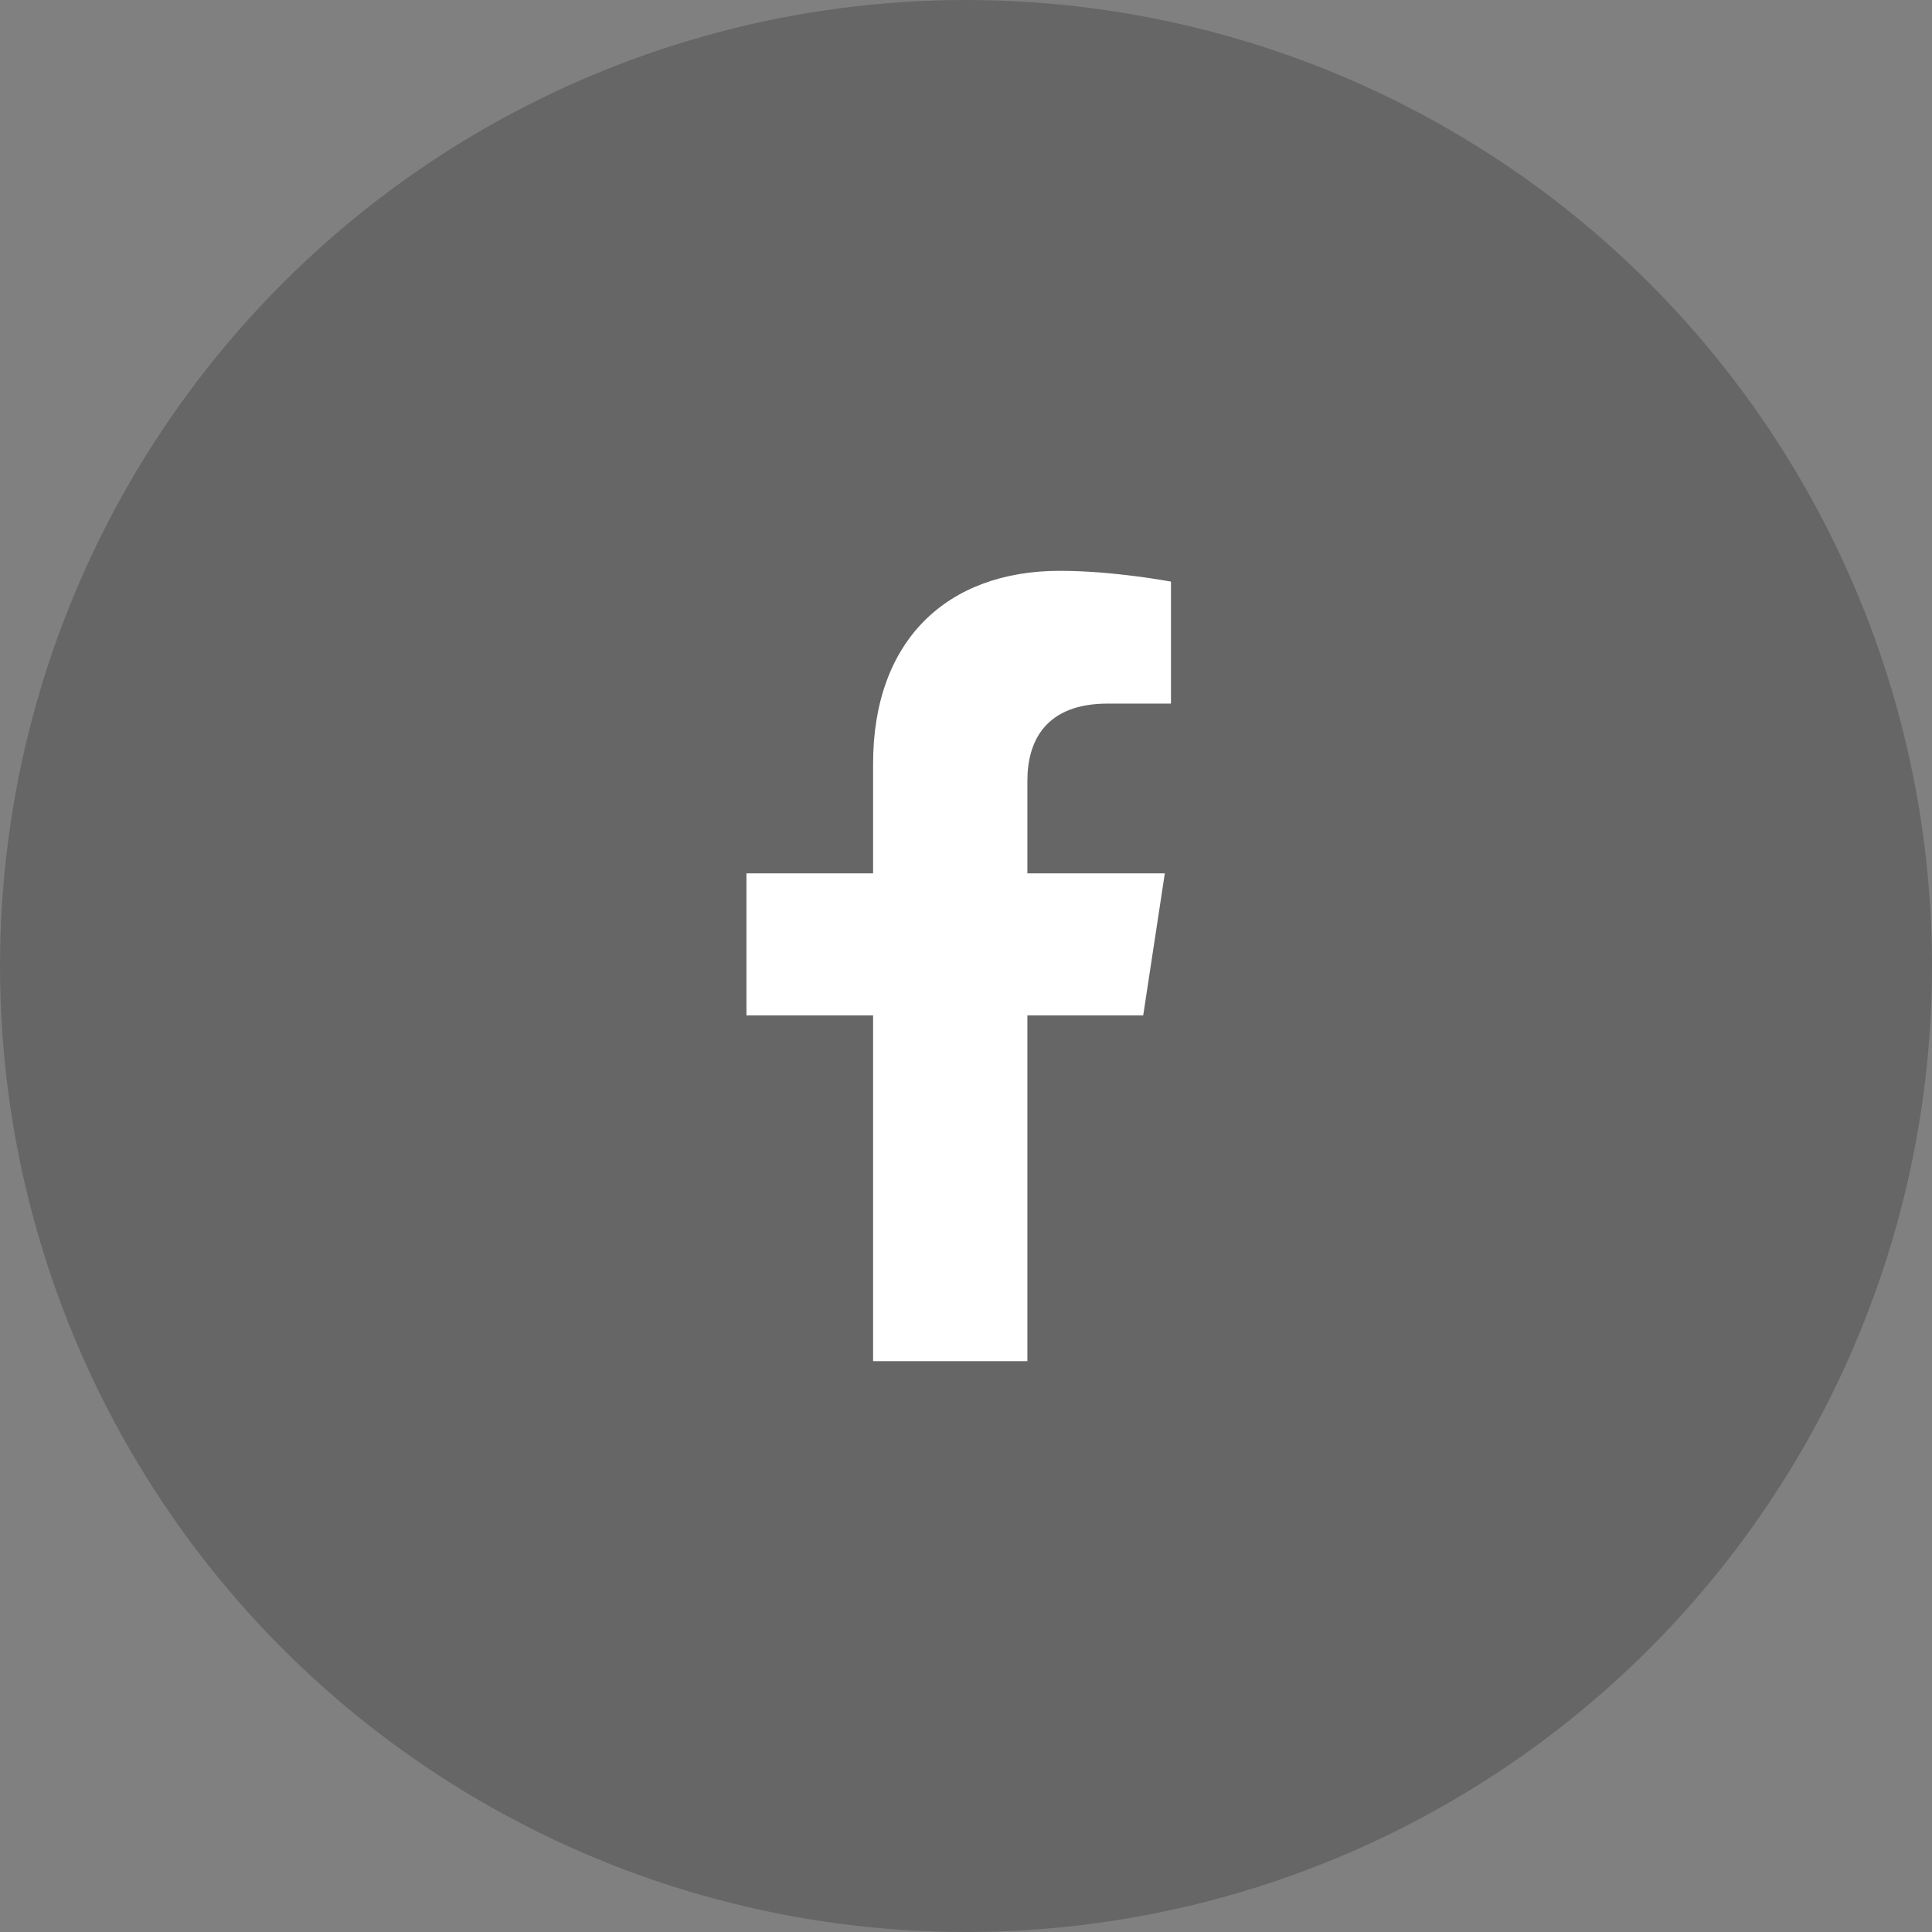
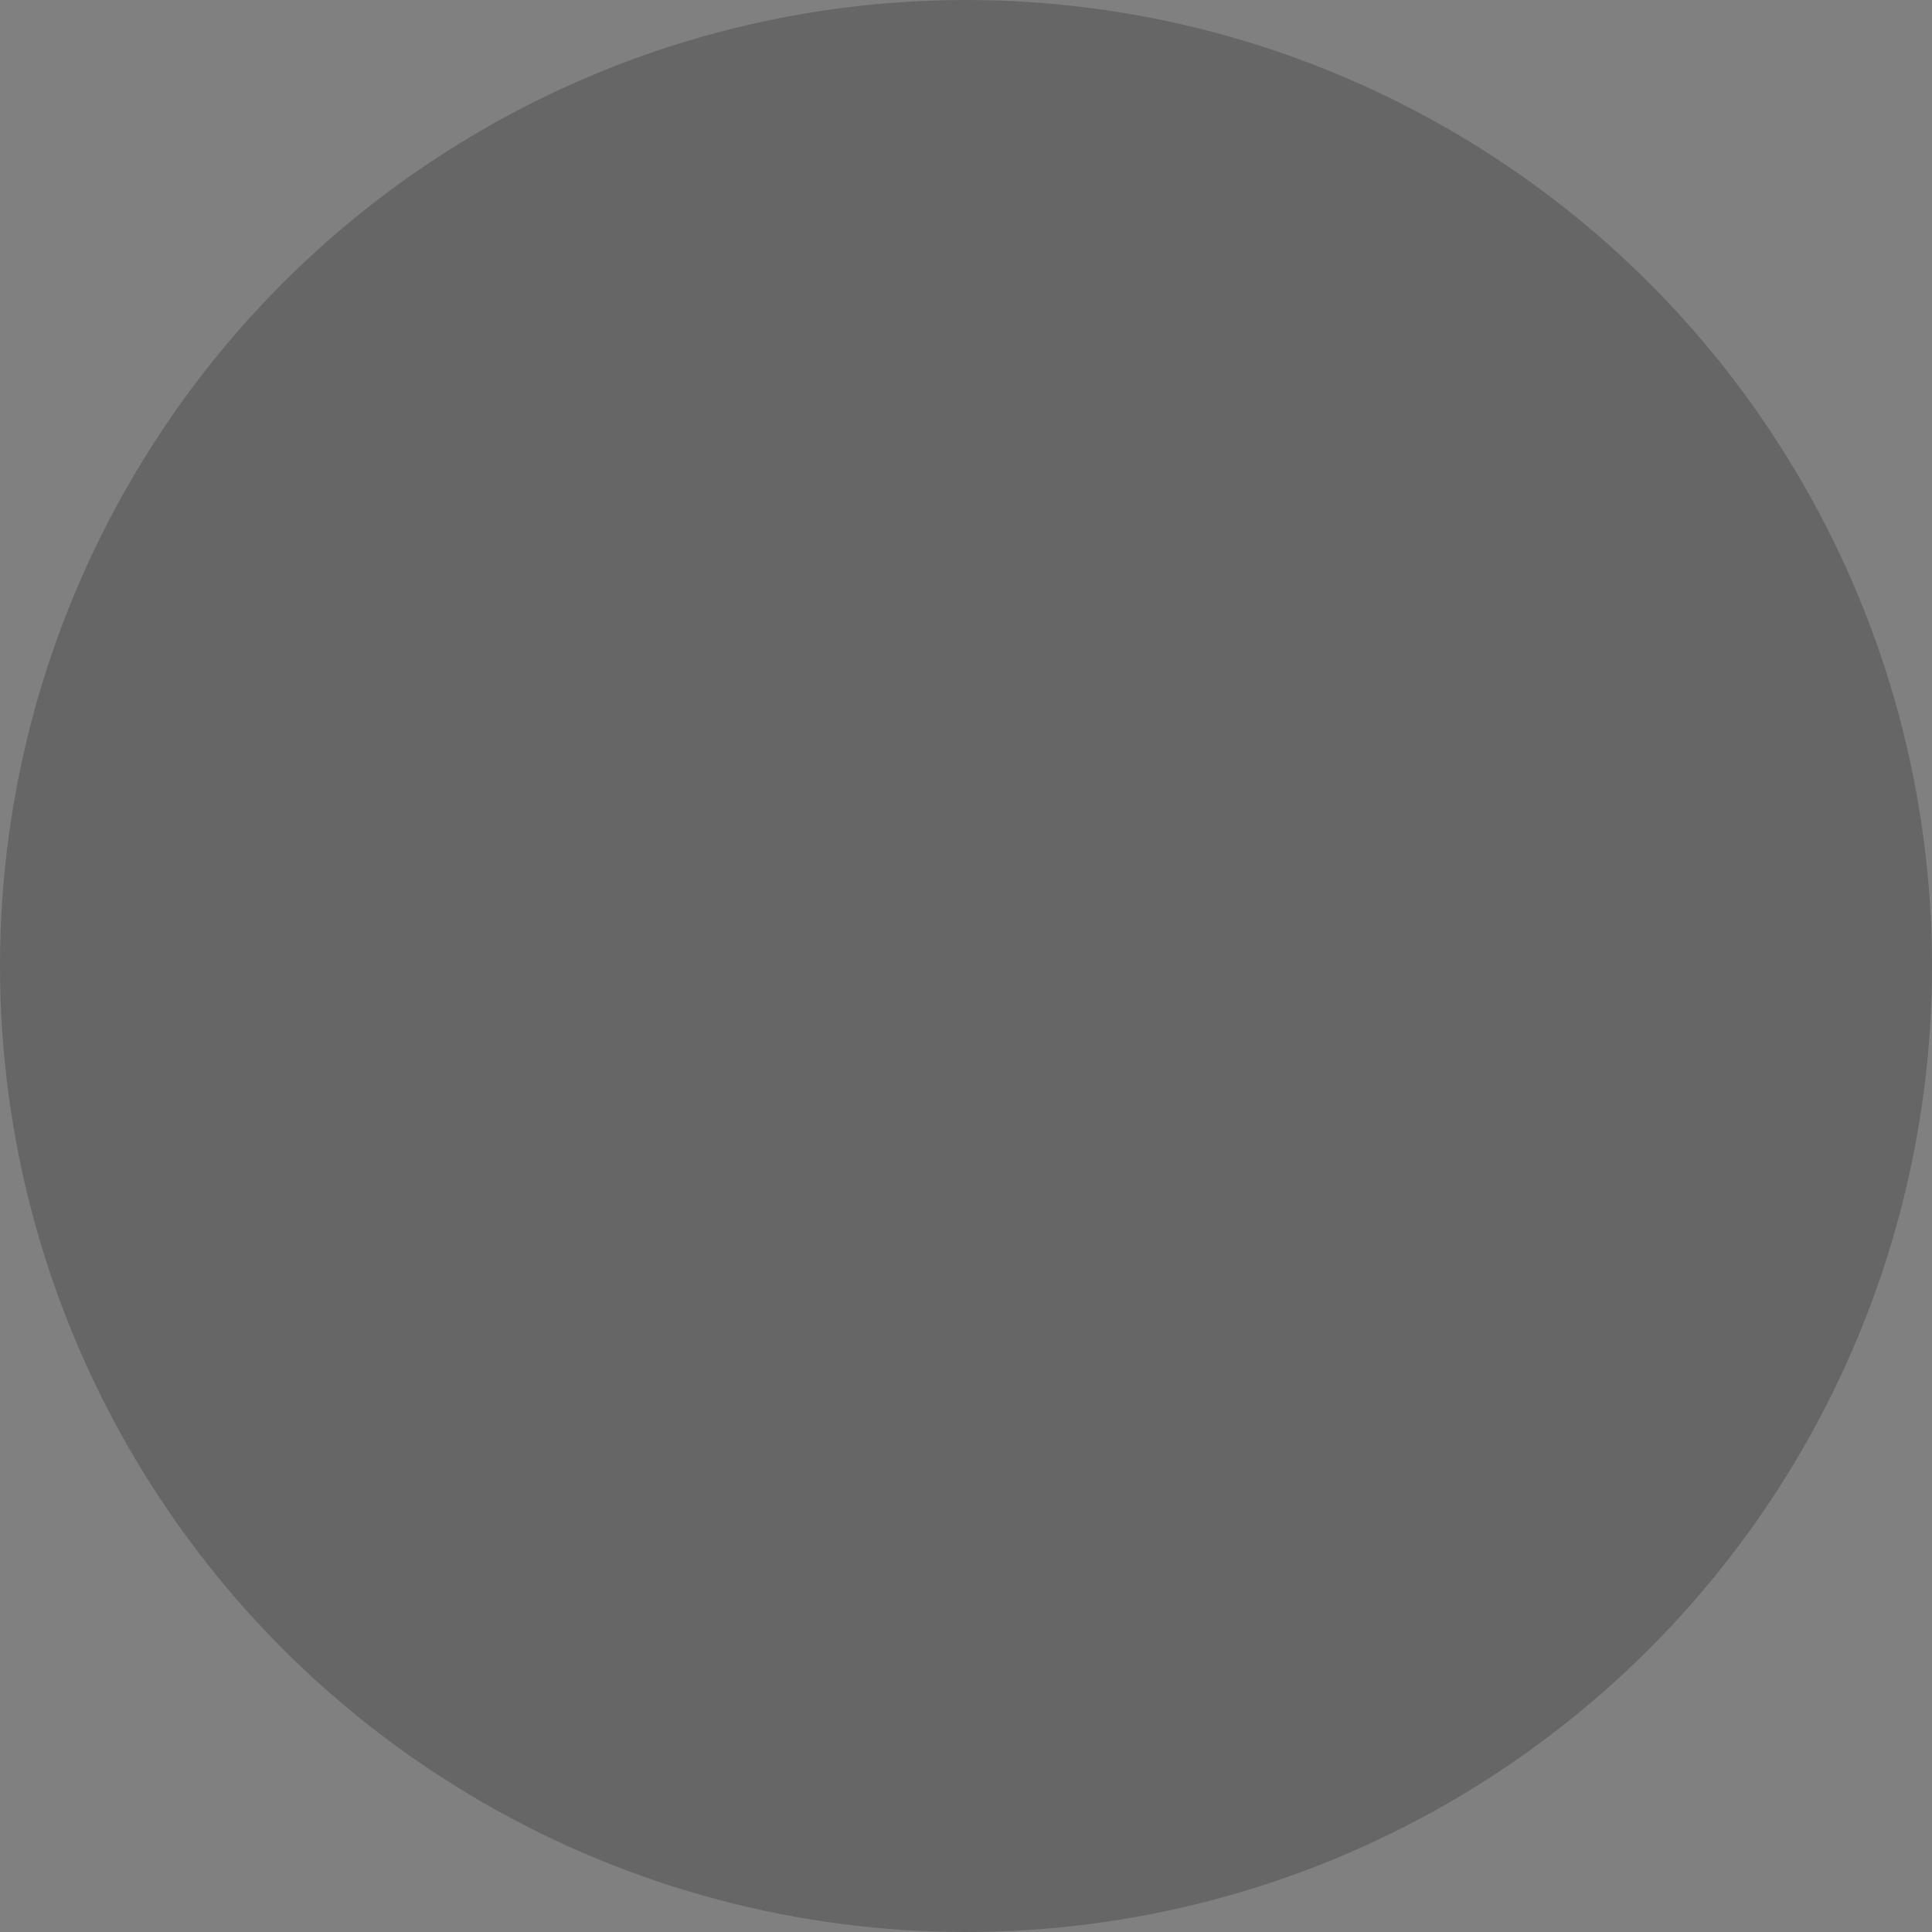
<svg xmlns="http://www.w3.org/2000/svg" width="22" height="22" viewBox="0 0 22 22" fill="none">
  <rect x="0" y="0" width="22" height="22" fill="#808080" stroke="none" />
  <circle cx="11" cy="11" r="11" fill="black" fill-opacity="0.2" />
-   <path d="M13.018 11.562H11.699V15.5H9.942V11.562H8.5V9.945H9.942V8.697C9.942 7.291 10.785 6.5 12.069 6.5C12.684 6.5 13.334 6.623 13.334 6.623V8.012H12.614C11.91 8.012 11.699 8.434 11.699 8.891V9.945H13.264L13.018 11.562Z" fill="white" />
</svg>